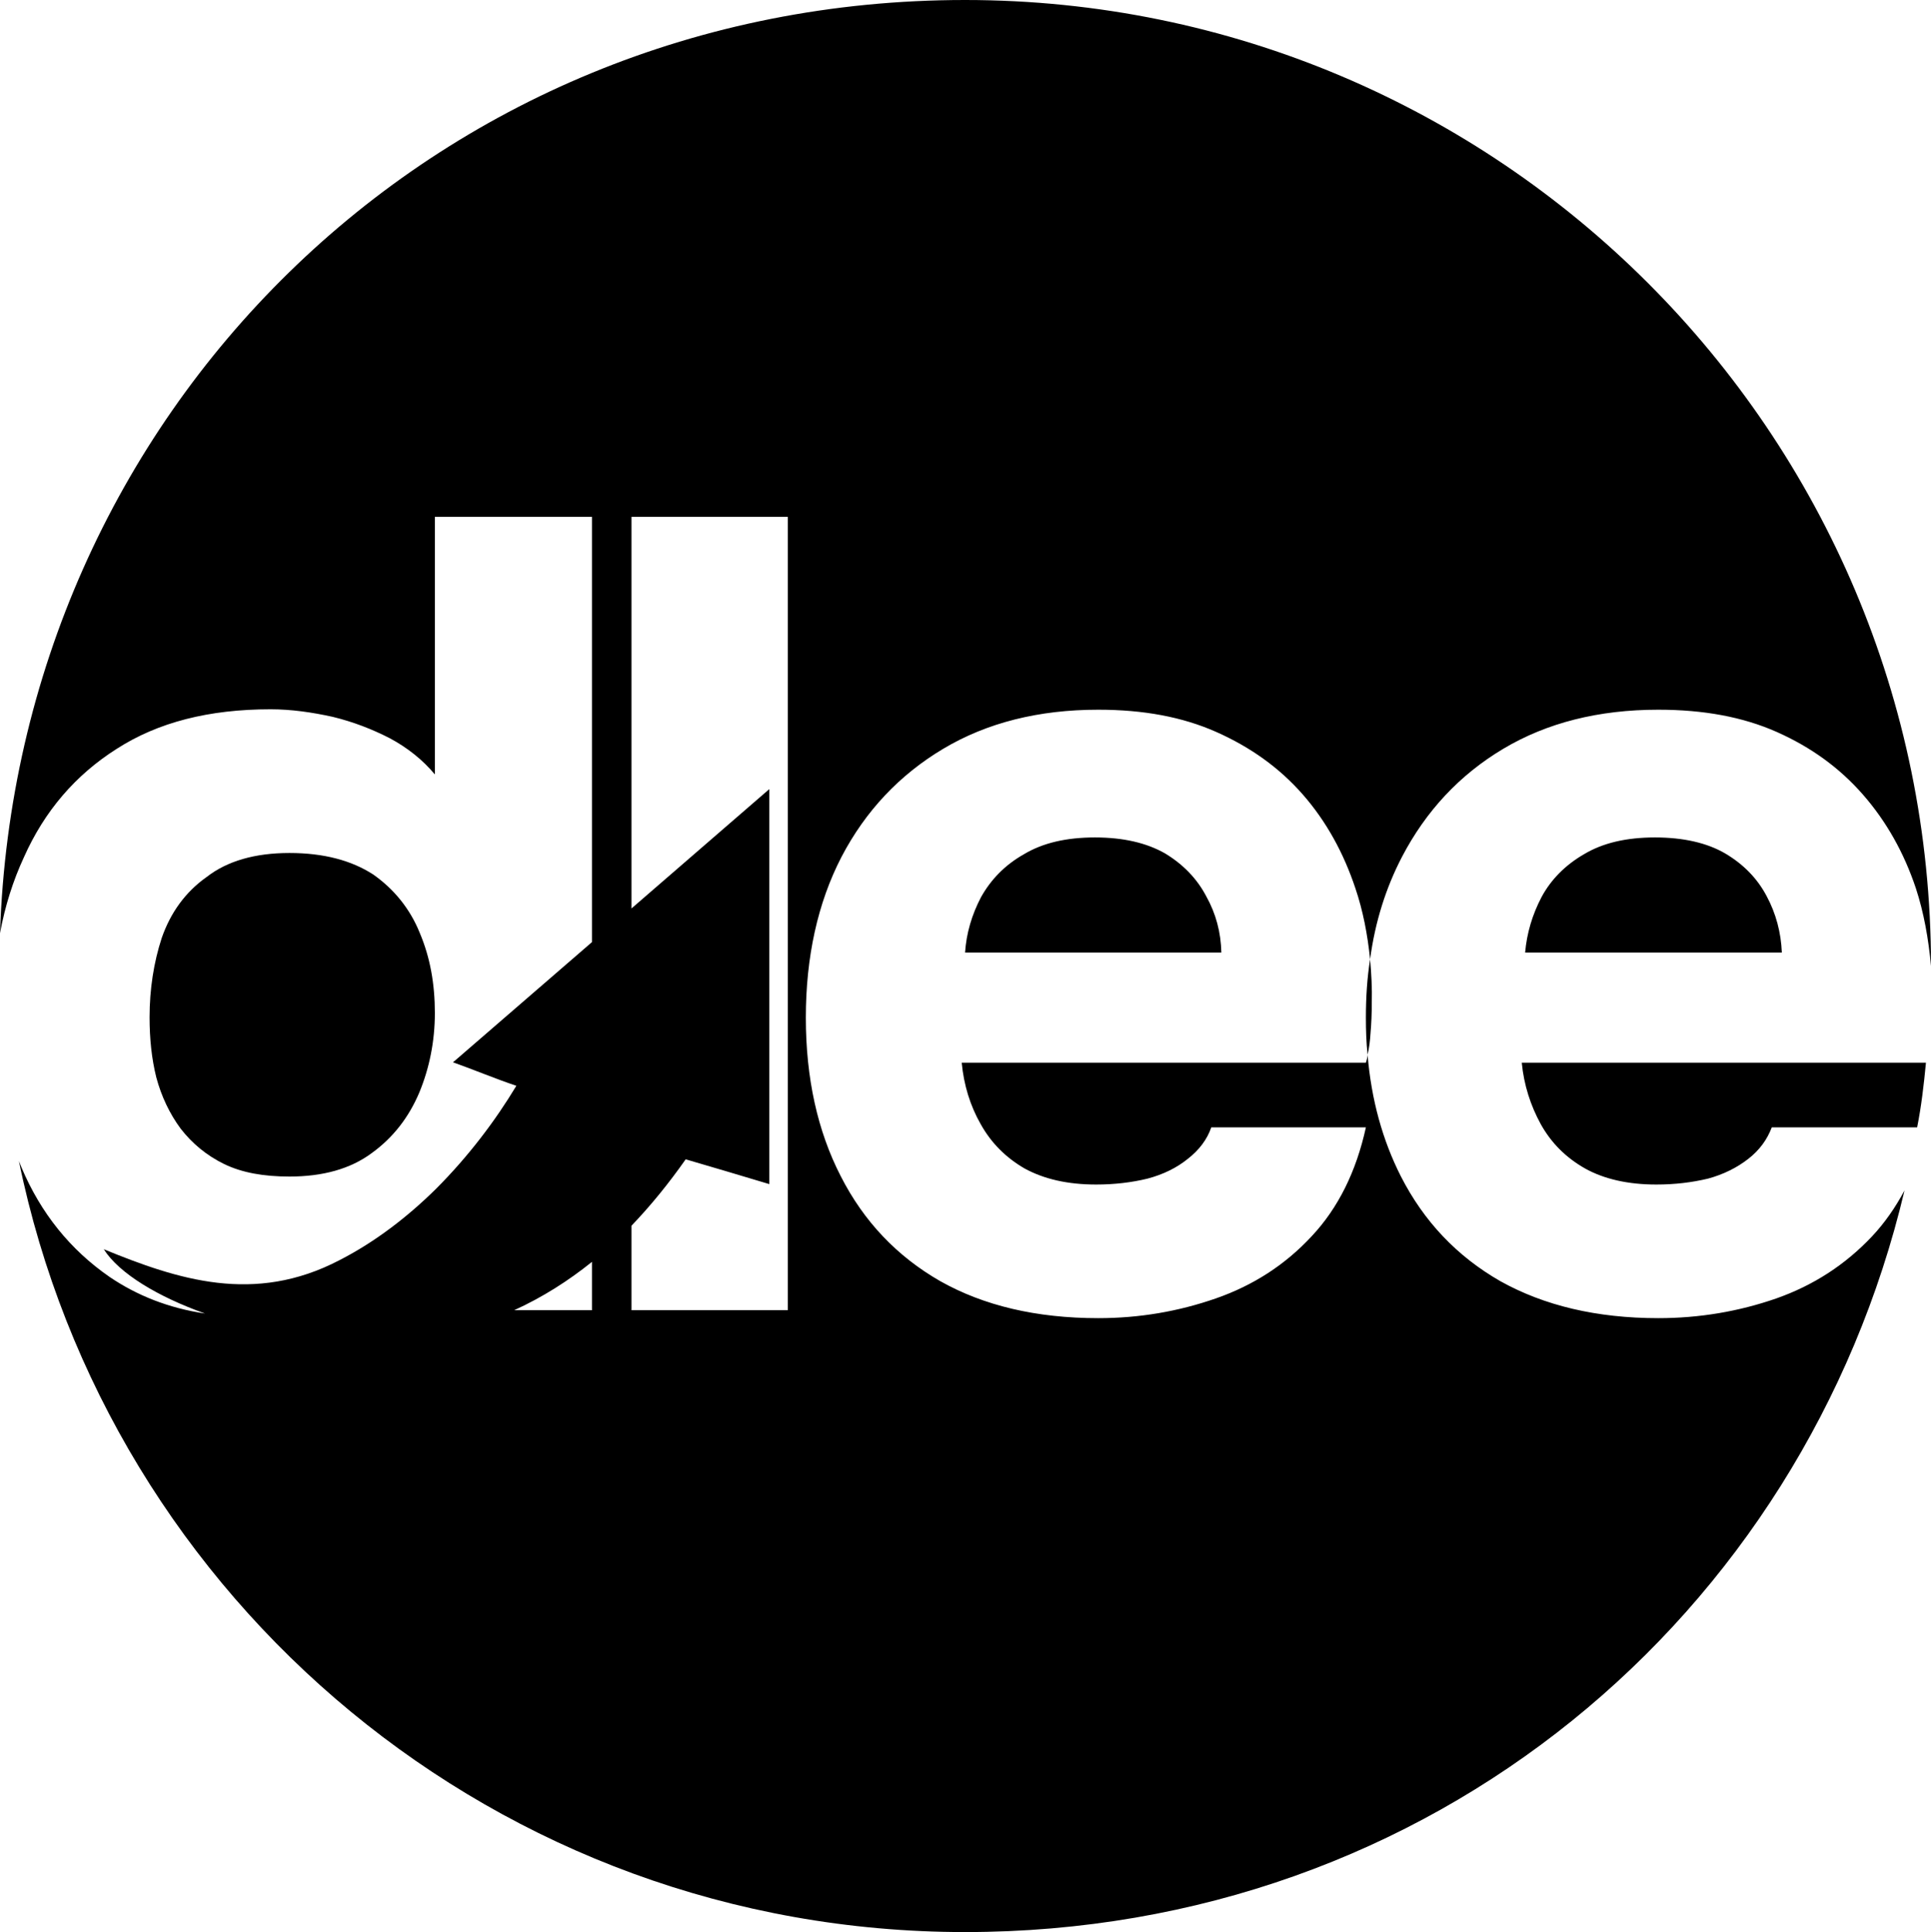
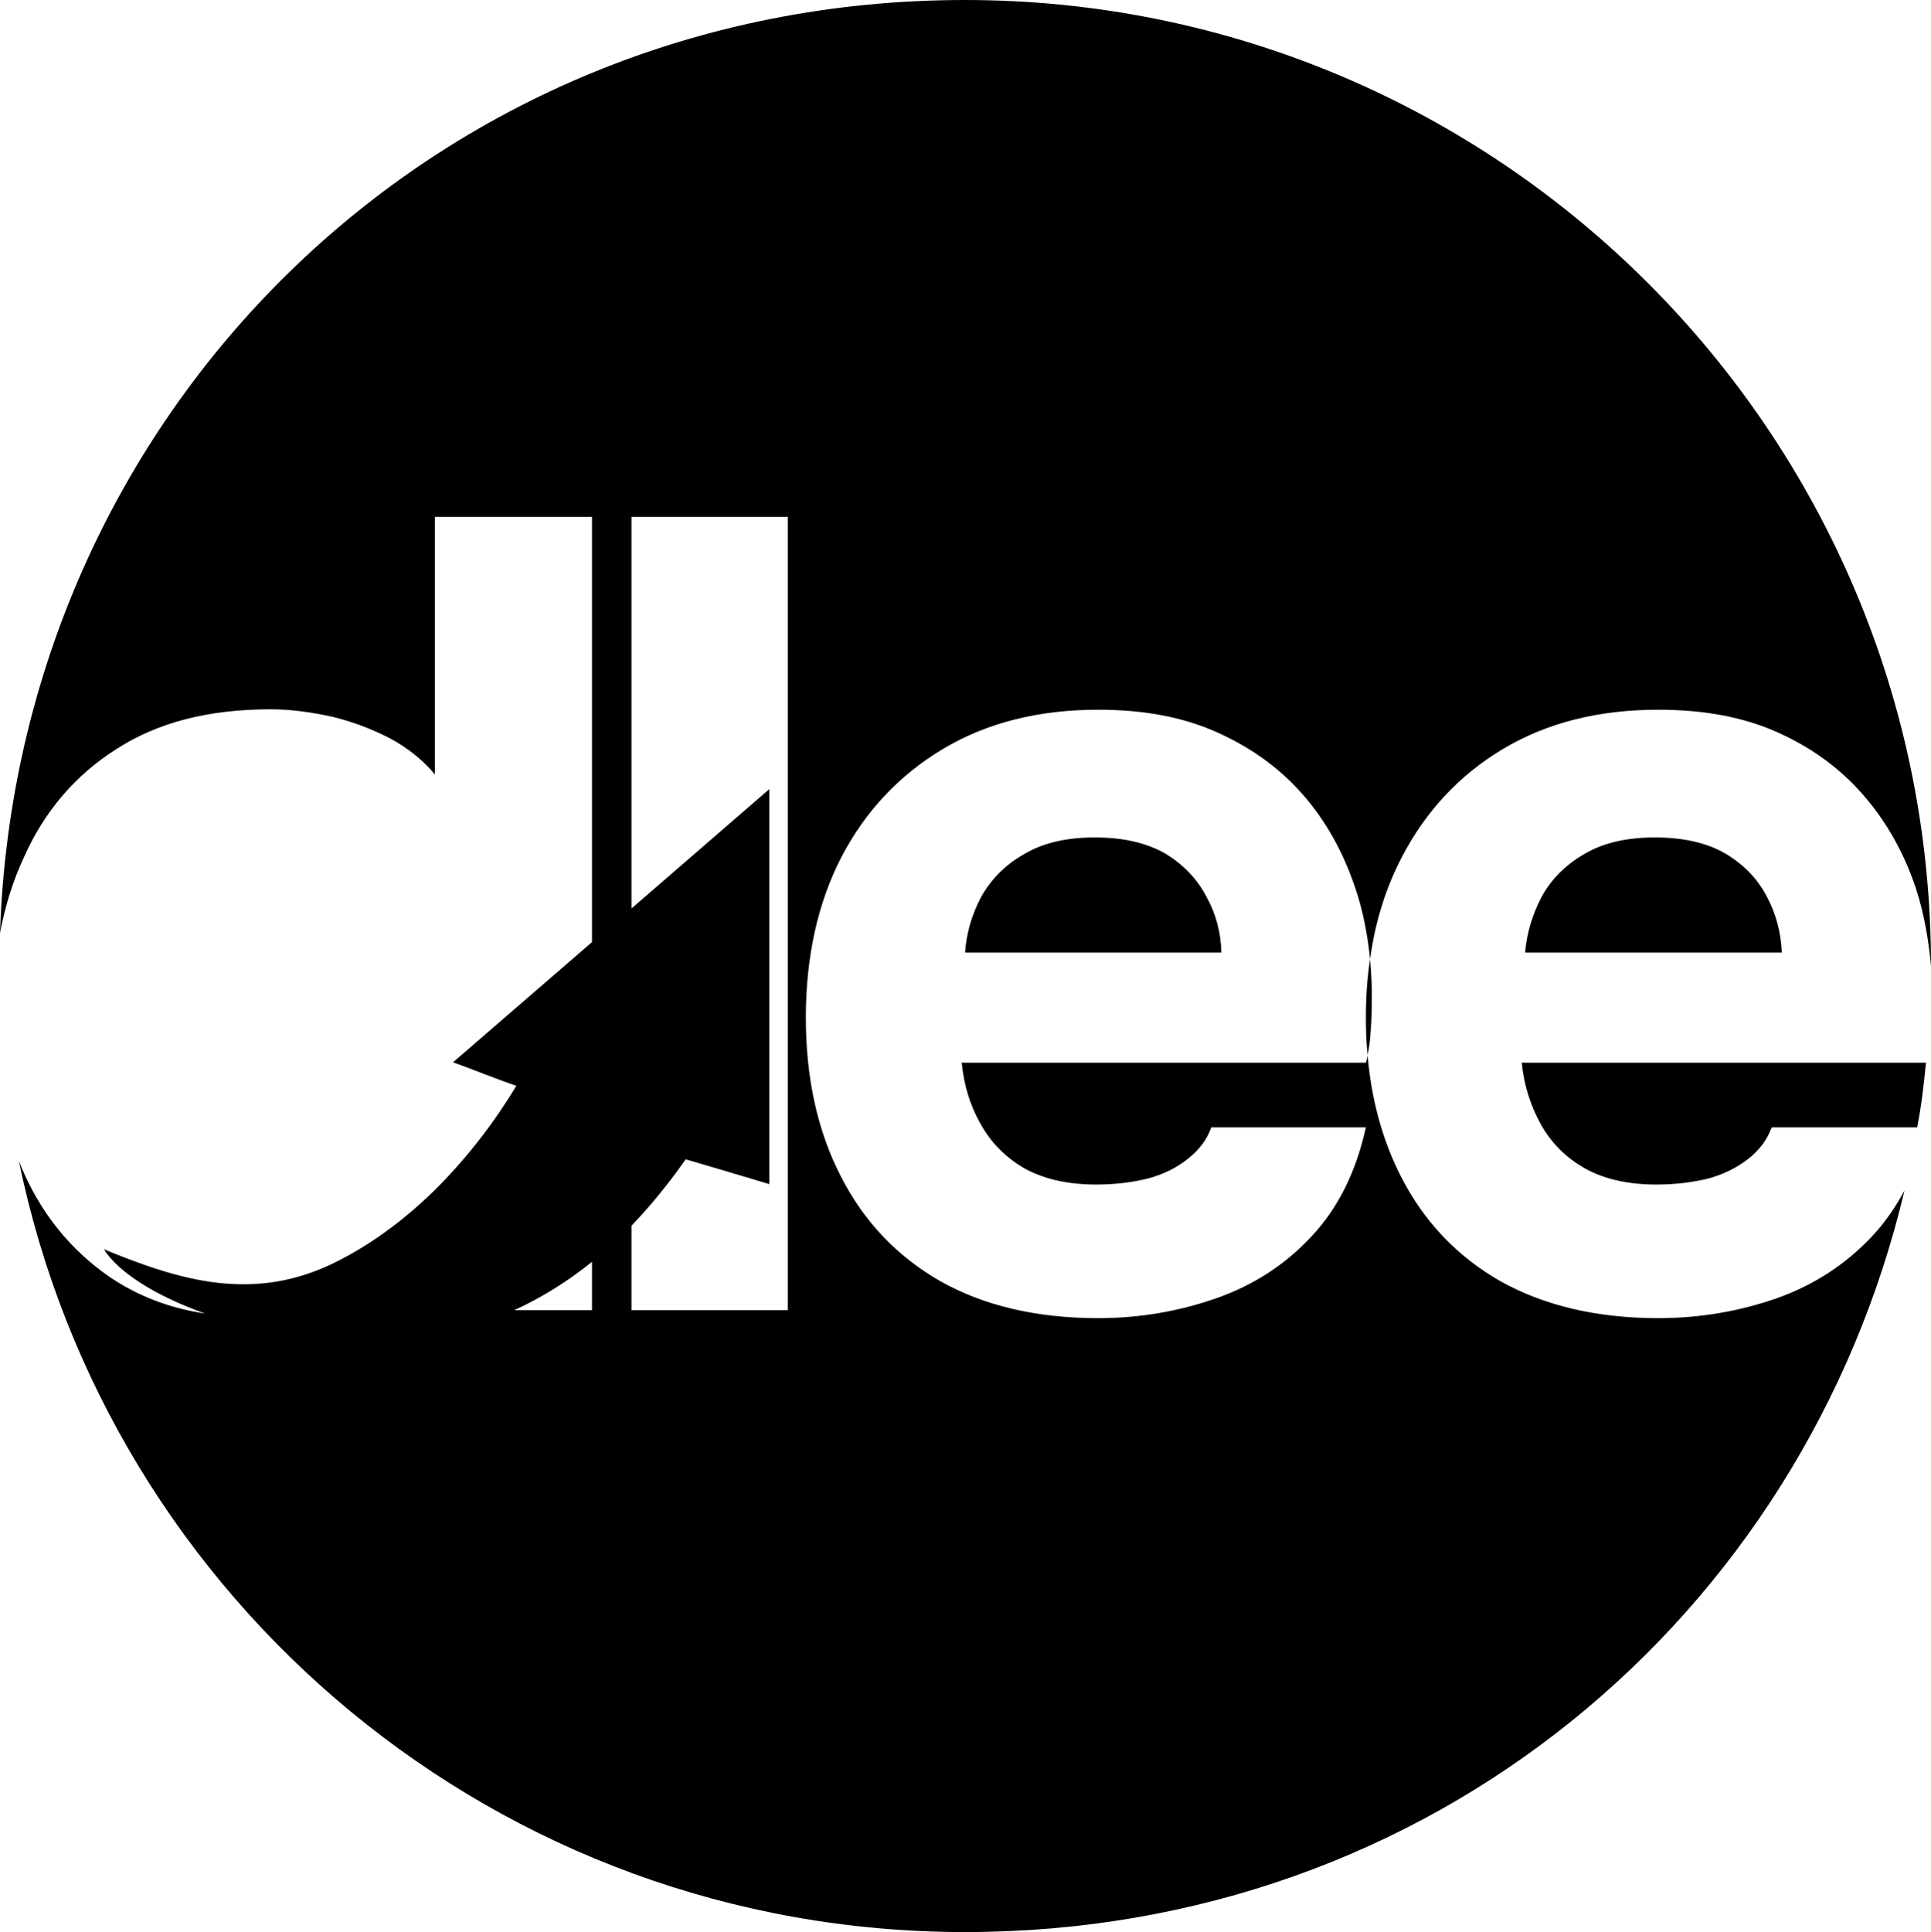
<svg xmlns="http://www.w3.org/2000/svg" id="_Слой_2" data-name="Слой 2" viewBox="0 0 45.96 45.98">
  <g id="_Слой_1-2" data-name="Слой 1">
    <g>
-       <path d="m10.35,24.11c0,.67-.13,1.31-.37,1.89-.25.59-.62,1.07-1.13,1.44-.51.38-1.17.56-1.96.56-.61,0-1.13-.09-1.56-.3-.41-.2-.76-.49-1.03-.84-.26-.35-.46-.77-.58-1.22-.11-.44-.16-.92-.16-1.43,0-.67.1-1.31.29-1.89.21-.6.56-1.09,1.07-1.45.49-.38,1.15-.57,1.97-.57s1.48.18,1.99.51c.5.35.88.82,1.11,1.39.25.59.36,1.22.36,1.91Z" />
      <path d="m28.71,21.33c-.22-.42-.55-.76-.98-1.02-.44-.25-.99-.38-1.67-.38s-1.24.13-1.69.4c-.46.26-.79.61-1.02,1.02-.22.42-.35.86-.38,1.32h6.1c-.01-.48-.13-.93-.36-1.34Zm0,0c-.22-.42-.55-.76-.98-1.02-.44-.25-.99-.38-1.67-.38s-1.24.13-1.69.4c-.46.26-.79.61-1.02,1.02-.22.42-.35.86-.38,1.32h6.1c-.01-.48-.13-.93-.36-1.34Zm7.96,5.42c.25.45.6.8,1.06,1.06.45.25,1.02.38,1.69.38.45,0,.85-.05,1.23-.14.37-.1.69-.26.96-.47.27-.21.45-.46.56-.75h3.46c.1-.5.16-1.02.21-1.54h-9.62c.05.53.21,1.02.45,1.46Zm5.61,4.15c-.89.31-1.83.47-2.81.47-1.47,0-2.72-.3-3.76-.88-1.03-.59-1.82-1.42-2.37-2.5-.43-.85-.7-1.81-.79-2.89,0,.06-.02.13-.04.19h-9.62c.05.53.2,1.02.45,1.46.25.45.6.8,1.05,1.06.46.25,1.02.38,1.7.38.44,0,.85-.05,1.22-.14.38-.1.7-.26.96-.47.27-.21.46-.46.56-.75h3.68c-.23,1.05-.66,1.92-1.29,2.59-.63.68-1.39,1.17-2.28,1.48s-1.82.47-2.8.47c-1.48,0-2.73-.3-3.76-.88-1.03-.59-1.82-1.42-2.37-2.5-.55-1.07-.83-2.33-.83-3.77s.28-2.73.85-3.83c.57-1.09,1.38-1.95,2.42-2.57s2.27-.93,3.69-.93c1.07,0,2,.17,2.81.53.81.36,1.5.85,2.06,1.49.56.64.97,1.39,1.25,2.23.18.53.29,1.1.35,1.69.12-.9.38-1.71.76-2.44.57-1.09,1.37-1.95,2.41-2.57,1.04-.62,2.27-.93,3.69-.93,1.07,0,2.01.17,2.82.53.81.36,1.49.85,2.05,1.49.56.64.98,1.39,1.26,2.23.19.58.3,1.2.36,1.85C45.96,10.3,35.66,0,22.97,0S.41,9.88,0,22.21c.12-.65.31-1.25.57-1.81.49-1.1,1.23-1.96,2.21-2.58.98-.63,2.19-.94,3.66-.94.49,0,.98.07,1.48.18.49.12.93.29,1.36.51.41.22.78.51,1.07.86v-6.13h3.74v10.12l-3.26,2.82-.05.04c.53.19,1.03.4,1.51.56-.5.83-1.14,1.68-1.92,2.46-.66.65-1.43,1.25-2.29,1.69-2.03,1.06-3.85.46-5.61-.26.37.58,1.29,1.13,2.41,1.53-.87-.13-1.62-.43-2.27-.87-.94-.65-1.64-1.52-2.1-2.61-.02-.05-.04-.1-.06-.15,2.15,10.48,11.41,18.35,22.52,18.35s19.96-7.53,22.36-17.65c-.22.41-.47.77-.77,1.09-.64.68-1.4,1.17-2.28,1.48Zm-28.19.28h-1.85c.68-.31,1.29-.7,1.85-1.15v1.15Zm4.66,0h-3.72v-2.01c.46-.48.89-1.01,1.29-1.58.65.19,1.26.37,1.99.59v-9.4l-3.28,2.84v-9.32h3.72v18.88Zm22.31-10.87c-.43-.25-.99-.38-1.67-.38s-1.24.13-1.69.4c-.45.26-.79.61-1.01,1.02-.22.42-.35.86-.39,1.32h6.11c-.02-.48-.14-.93-.36-1.34-.22-.42-.55-.76-.99-1.02Zm-8.51,4.79c.04-.17.06-.34.07-.51.02-.23.03-.47.03-.72.01-.35-.01-.7-.04-1.04-.07.44-.1.9-.1,1.39,0,.3.01.59.04.88Zm-4.82-4.79c-.44-.25-.99-.38-1.67-.38s-1.24.13-1.69.4c-.46.26-.79.61-1.02,1.02-.22.42-.35.86-.38,1.32h6.1c-.01-.48-.13-.93-.36-1.34-.22-.42-.55-.76-.98-1.02Z" />
    </g>
  </g>
</svg>